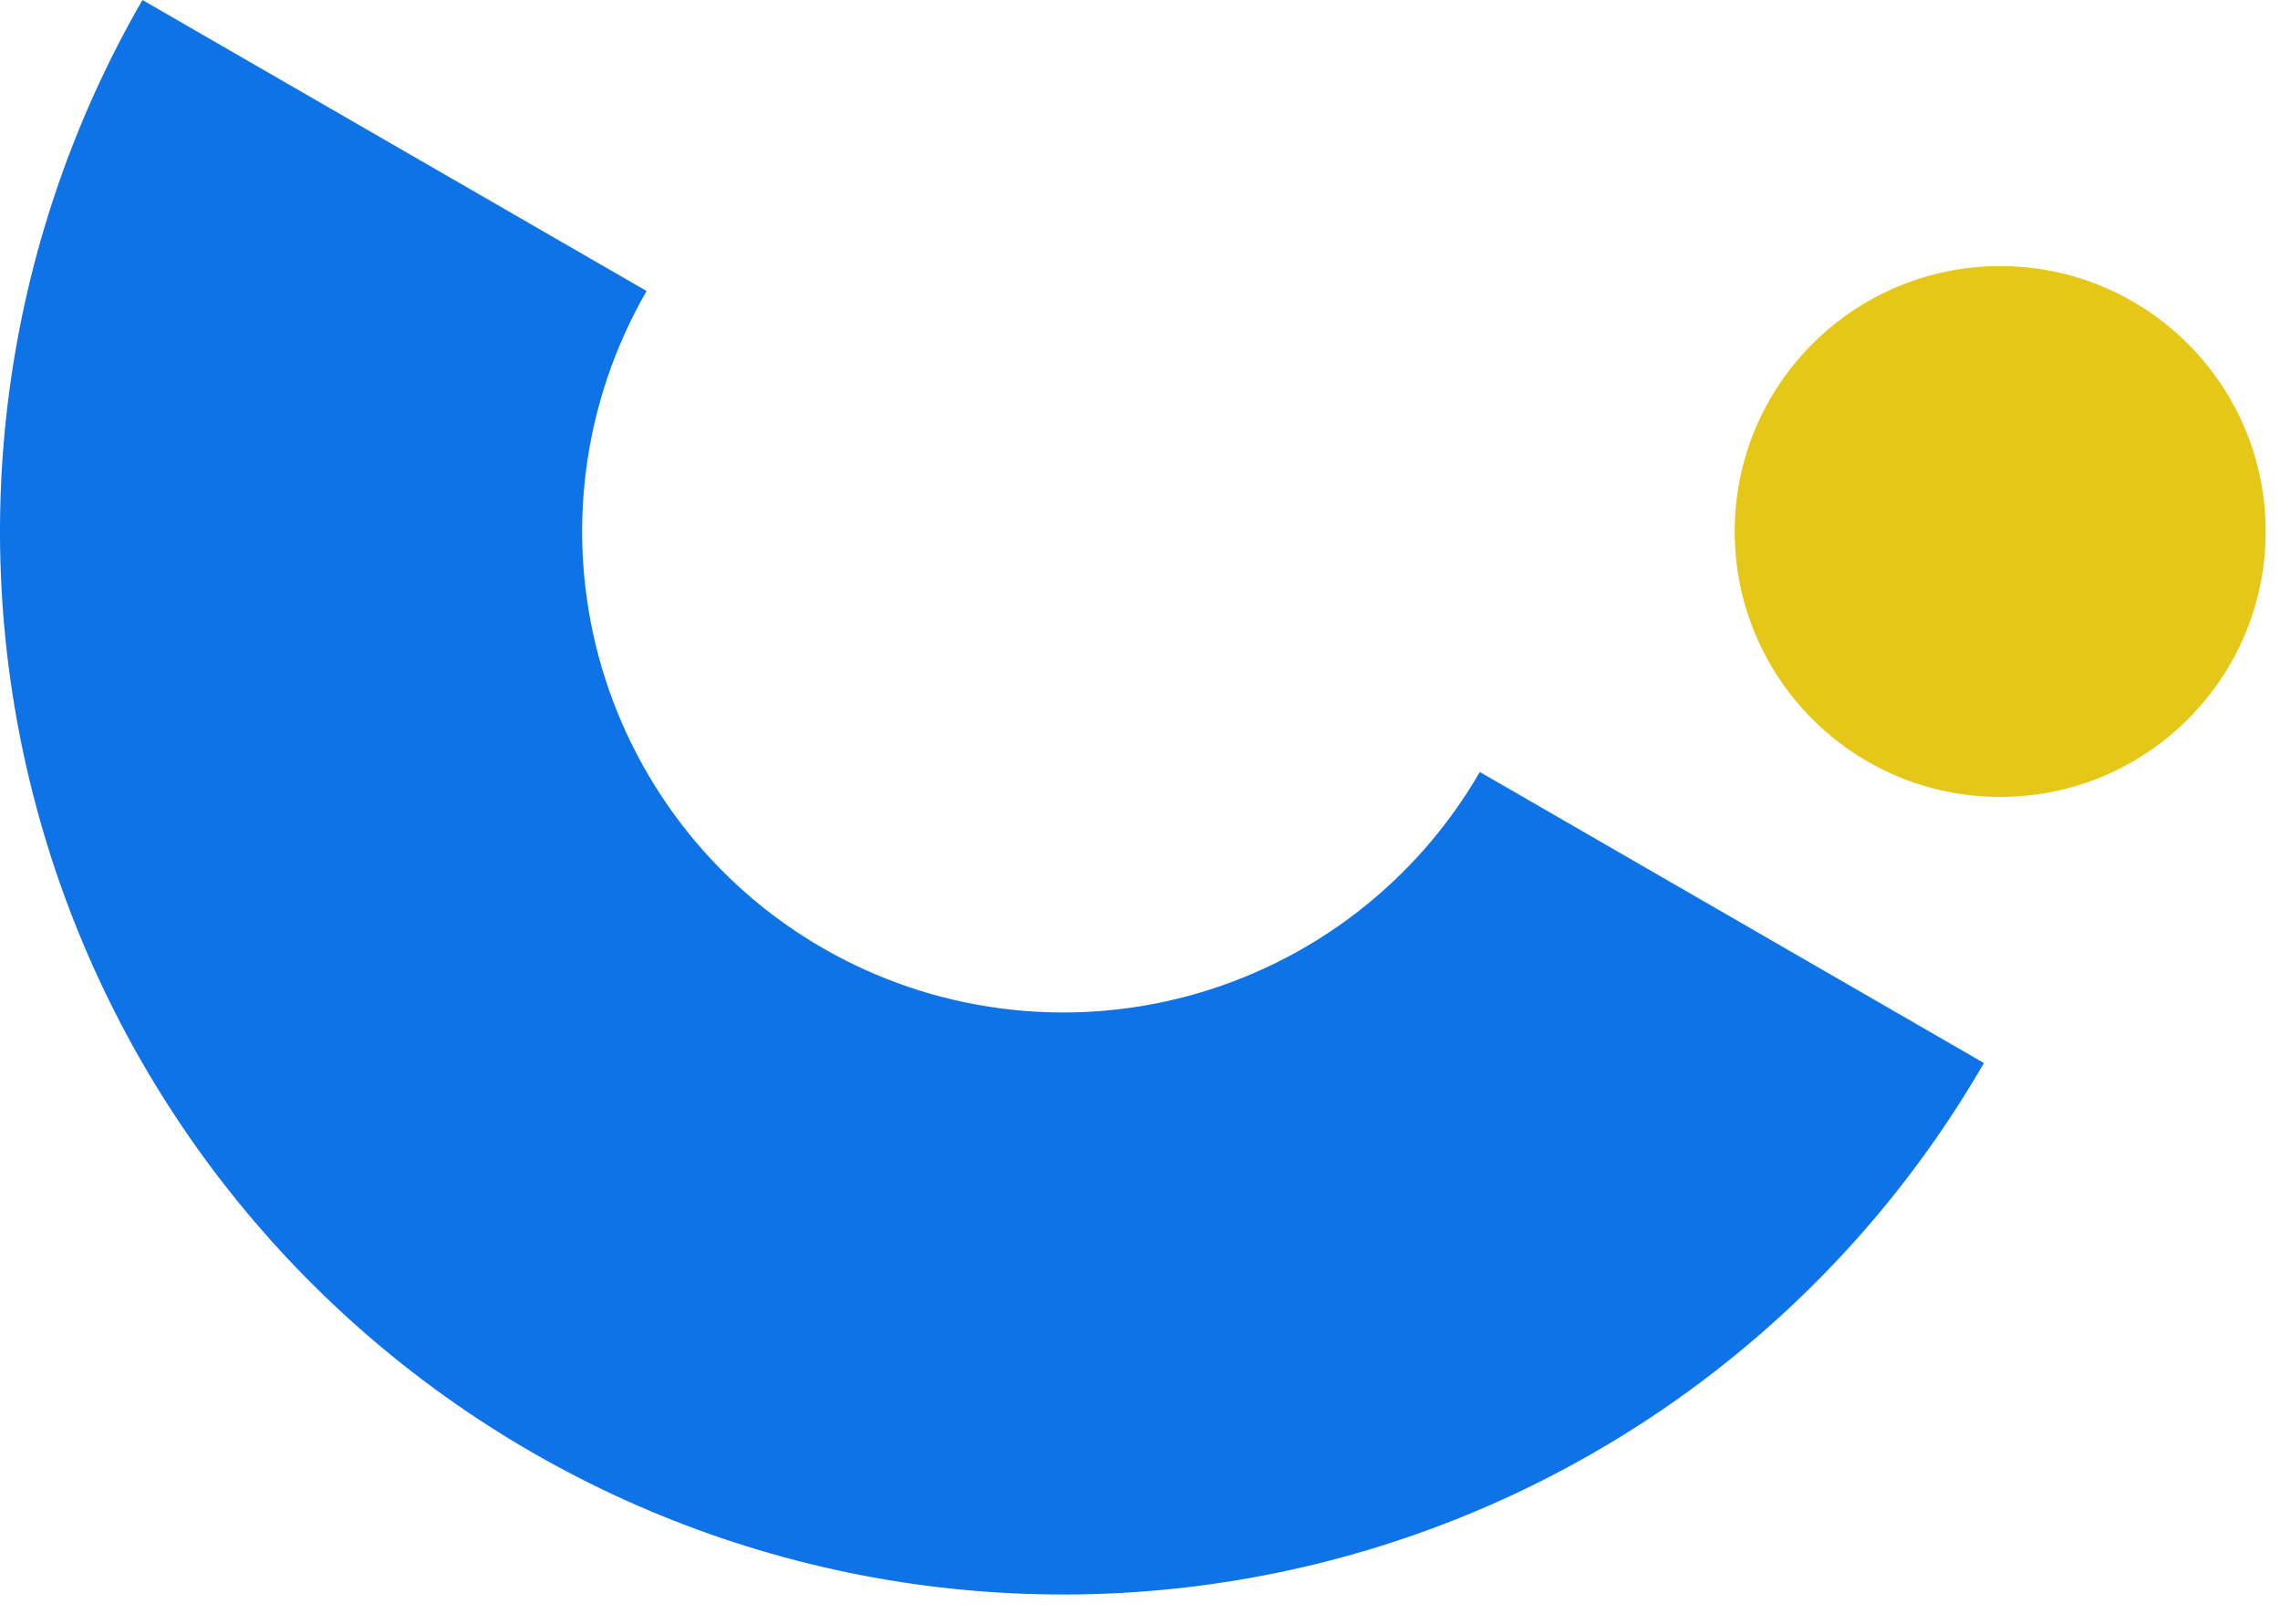
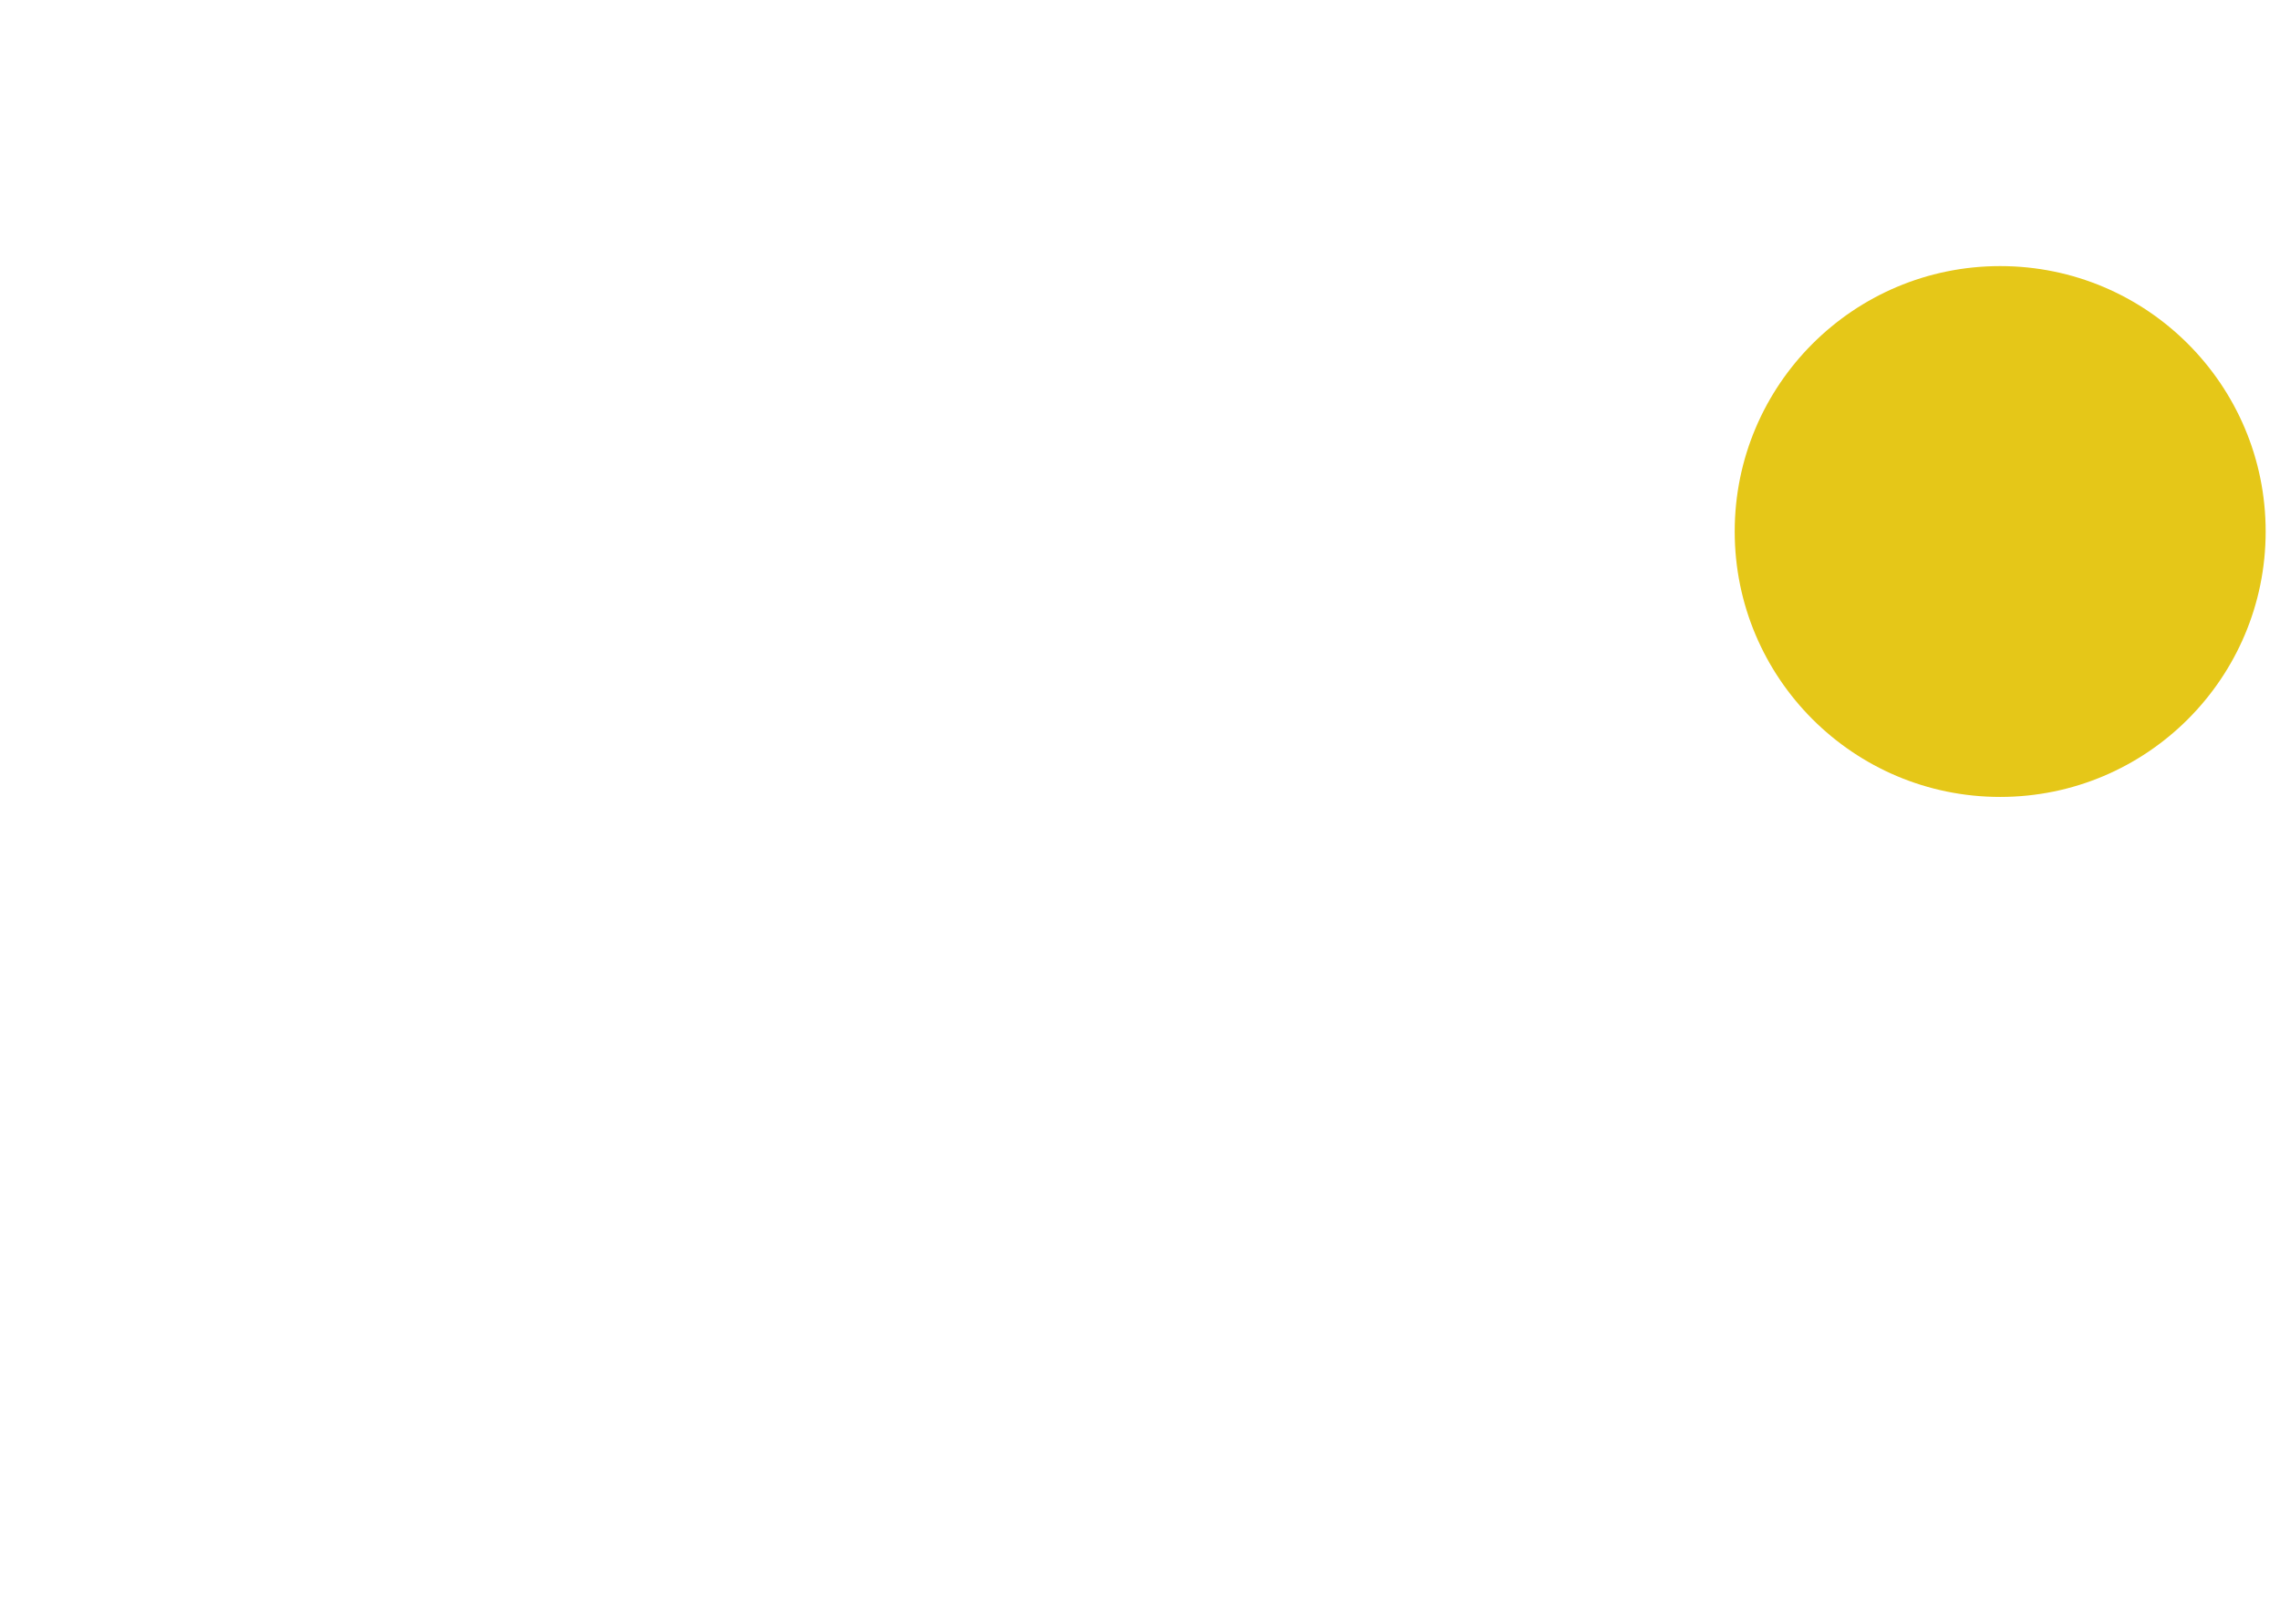
<svg xmlns="http://www.w3.org/2000/svg" width="73" height="52" viewBox="0 0 73 52" fill="none">
-   <path d="M4.561 0C2.325 3.871 0.875 8.145 0.291 12.577C-0.292 17.009 0.003 21.513 1.16 25.831C2.317 30.149 4.313 34.196 7.034 37.743C9.756 41.289 13.149 44.265 17.02 46.5C20.892 48.735 25.165 50.186 29.597 50.77C34.029 51.353 38.533 51.058 42.851 49.901C47.169 48.744 51.217 46.748 54.763 44.026C58.31 41.305 61.285 37.912 63.52 34.041L47.379 24.721C46.368 26.473 45.022 28.008 43.417 29.24C41.812 30.471 39.981 31.374 38.027 31.898C36.073 32.421 34.035 32.555 32.03 32.291C30.025 32.027 28.091 31.37 26.339 30.359C24.588 29.348 23.052 28.001 21.821 26.396C20.59 24.792 19.687 22.96 19.163 21.007C18.64 19.053 18.506 17.015 18.77 15.01C19.034 13.005 19.691 11.071 20.702 9.319L4.561 0Z" fill="#0D73E7" />
  <path d="M72.541 17.02C72.541 21.715 68.736 25.52 64.041 25.52C59.347 25.52 55.541 21.715 55.541 17.02C55.541 12.326 59.347 8.521 64.041 8.521C68.736 8.521 72.541 12.326 72.541 17.02Z" fill="#E5C718" />
</svg>